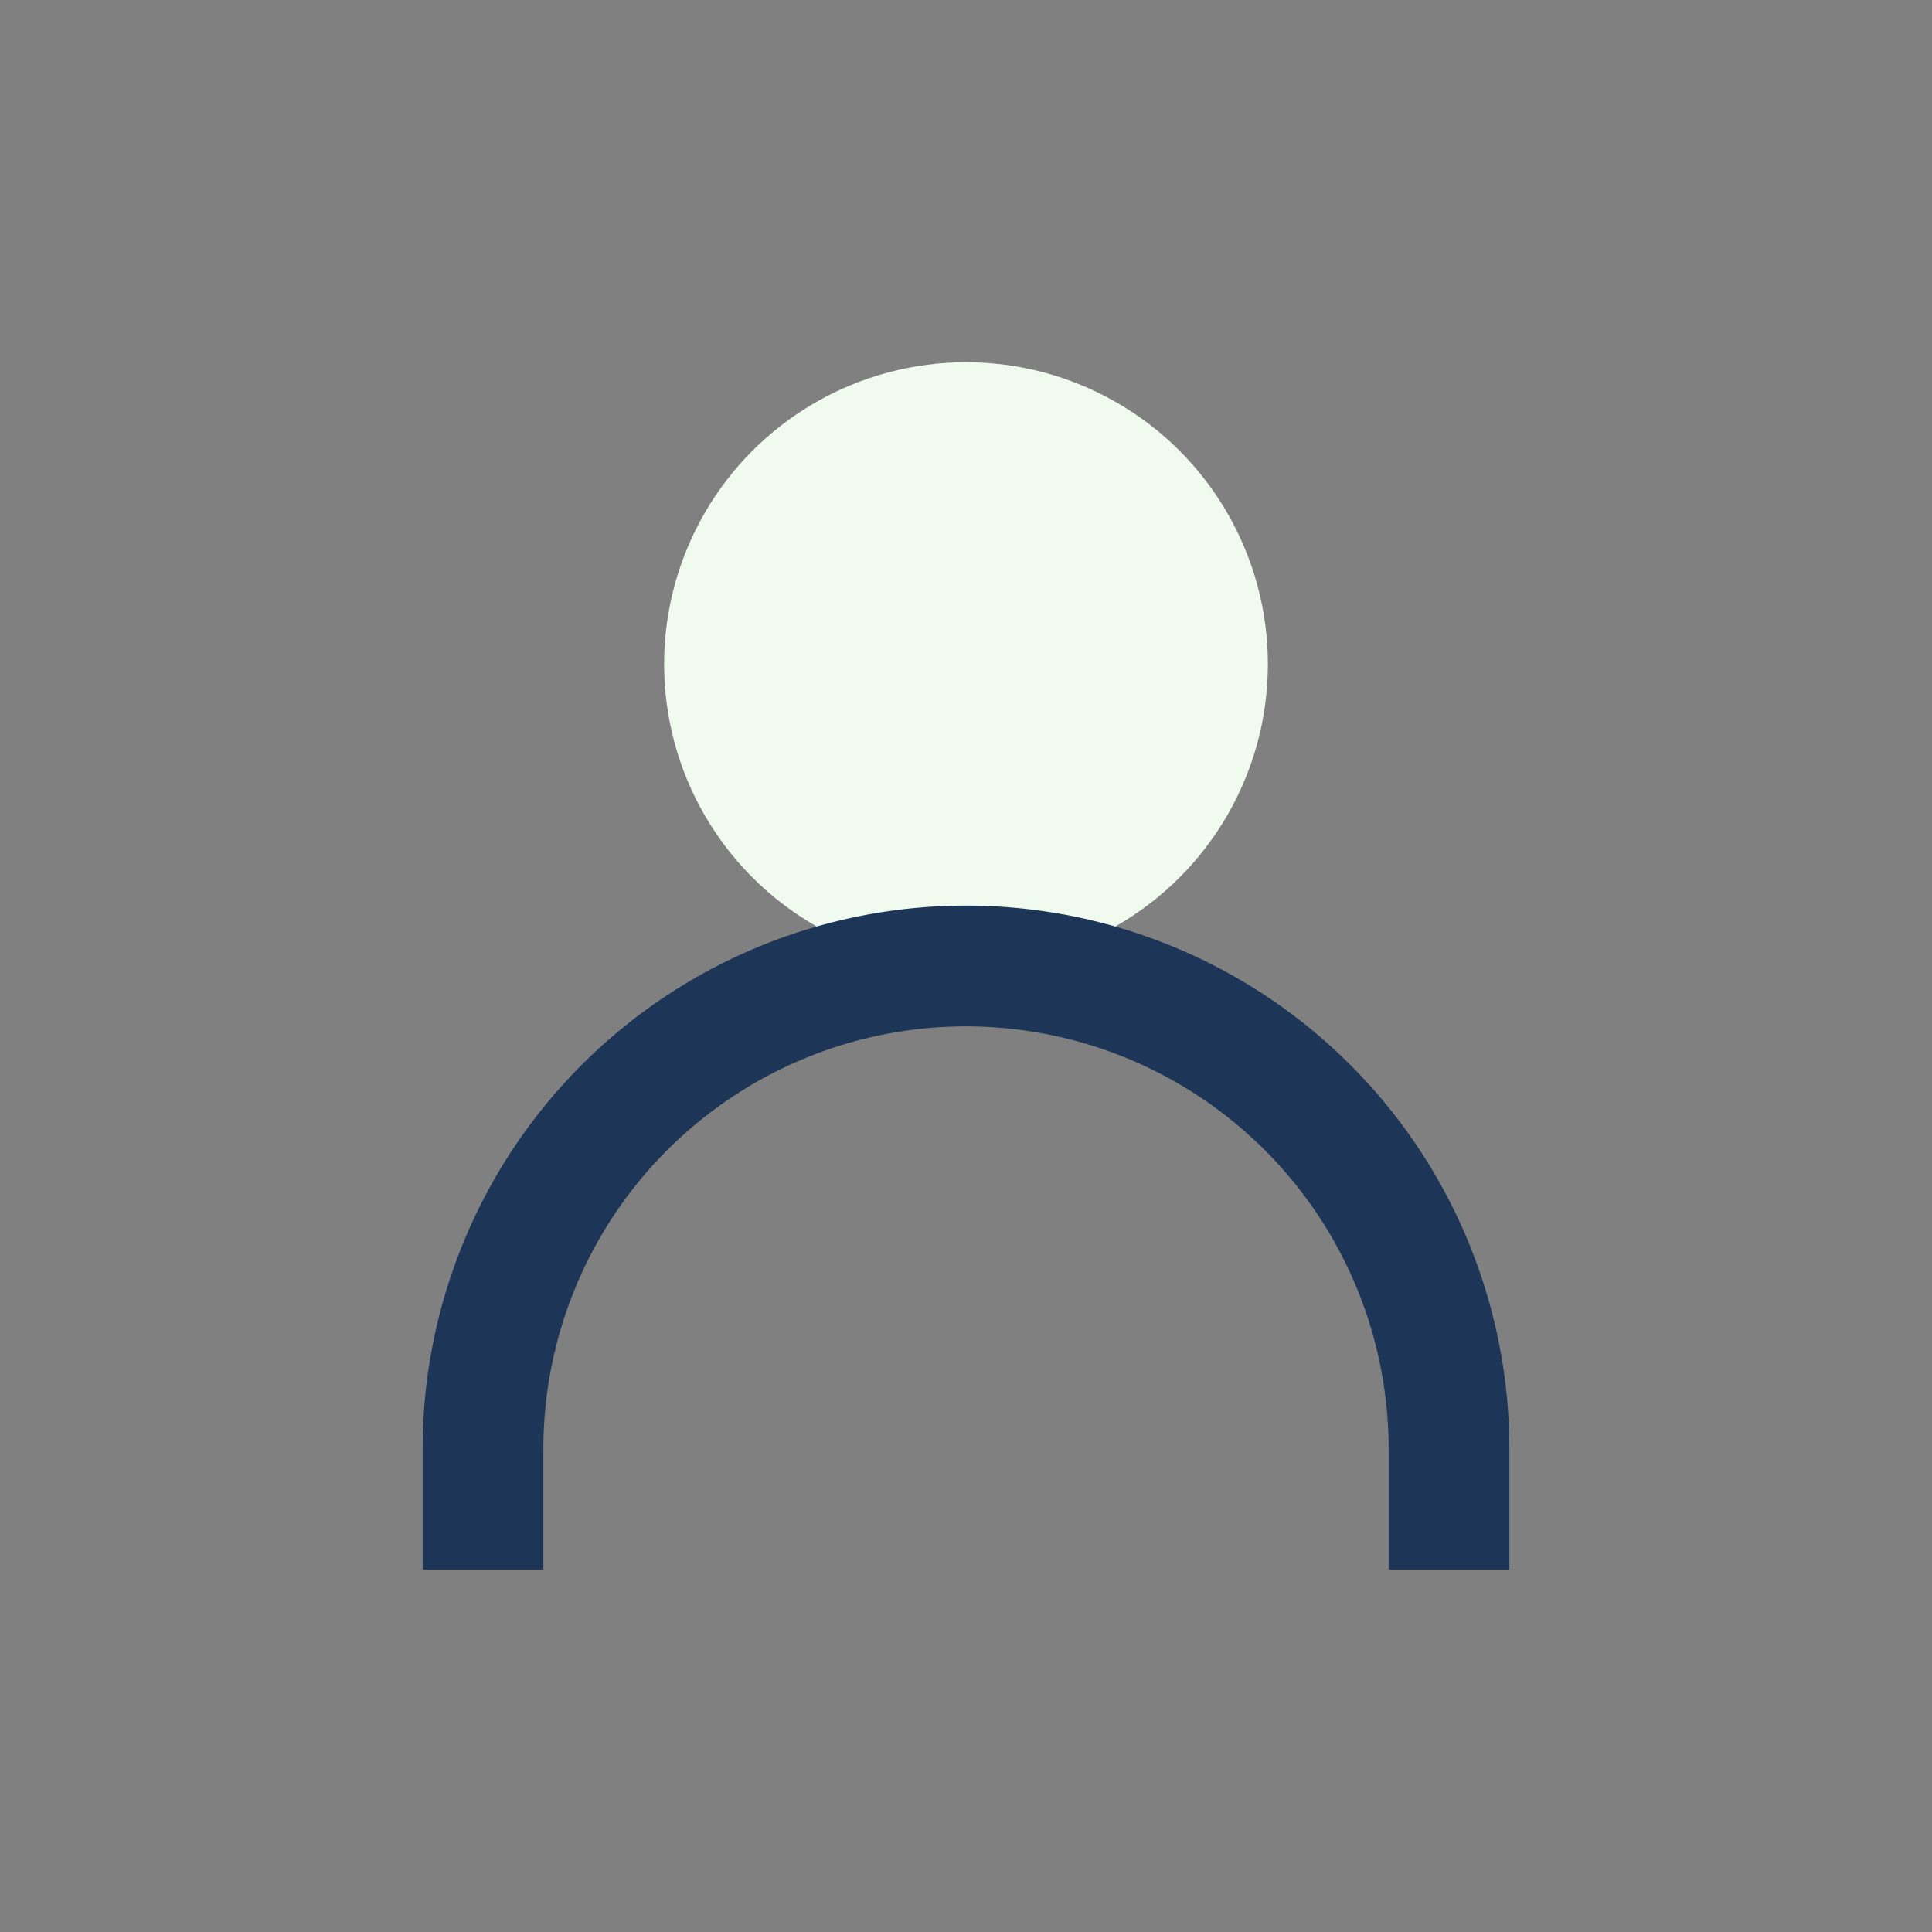
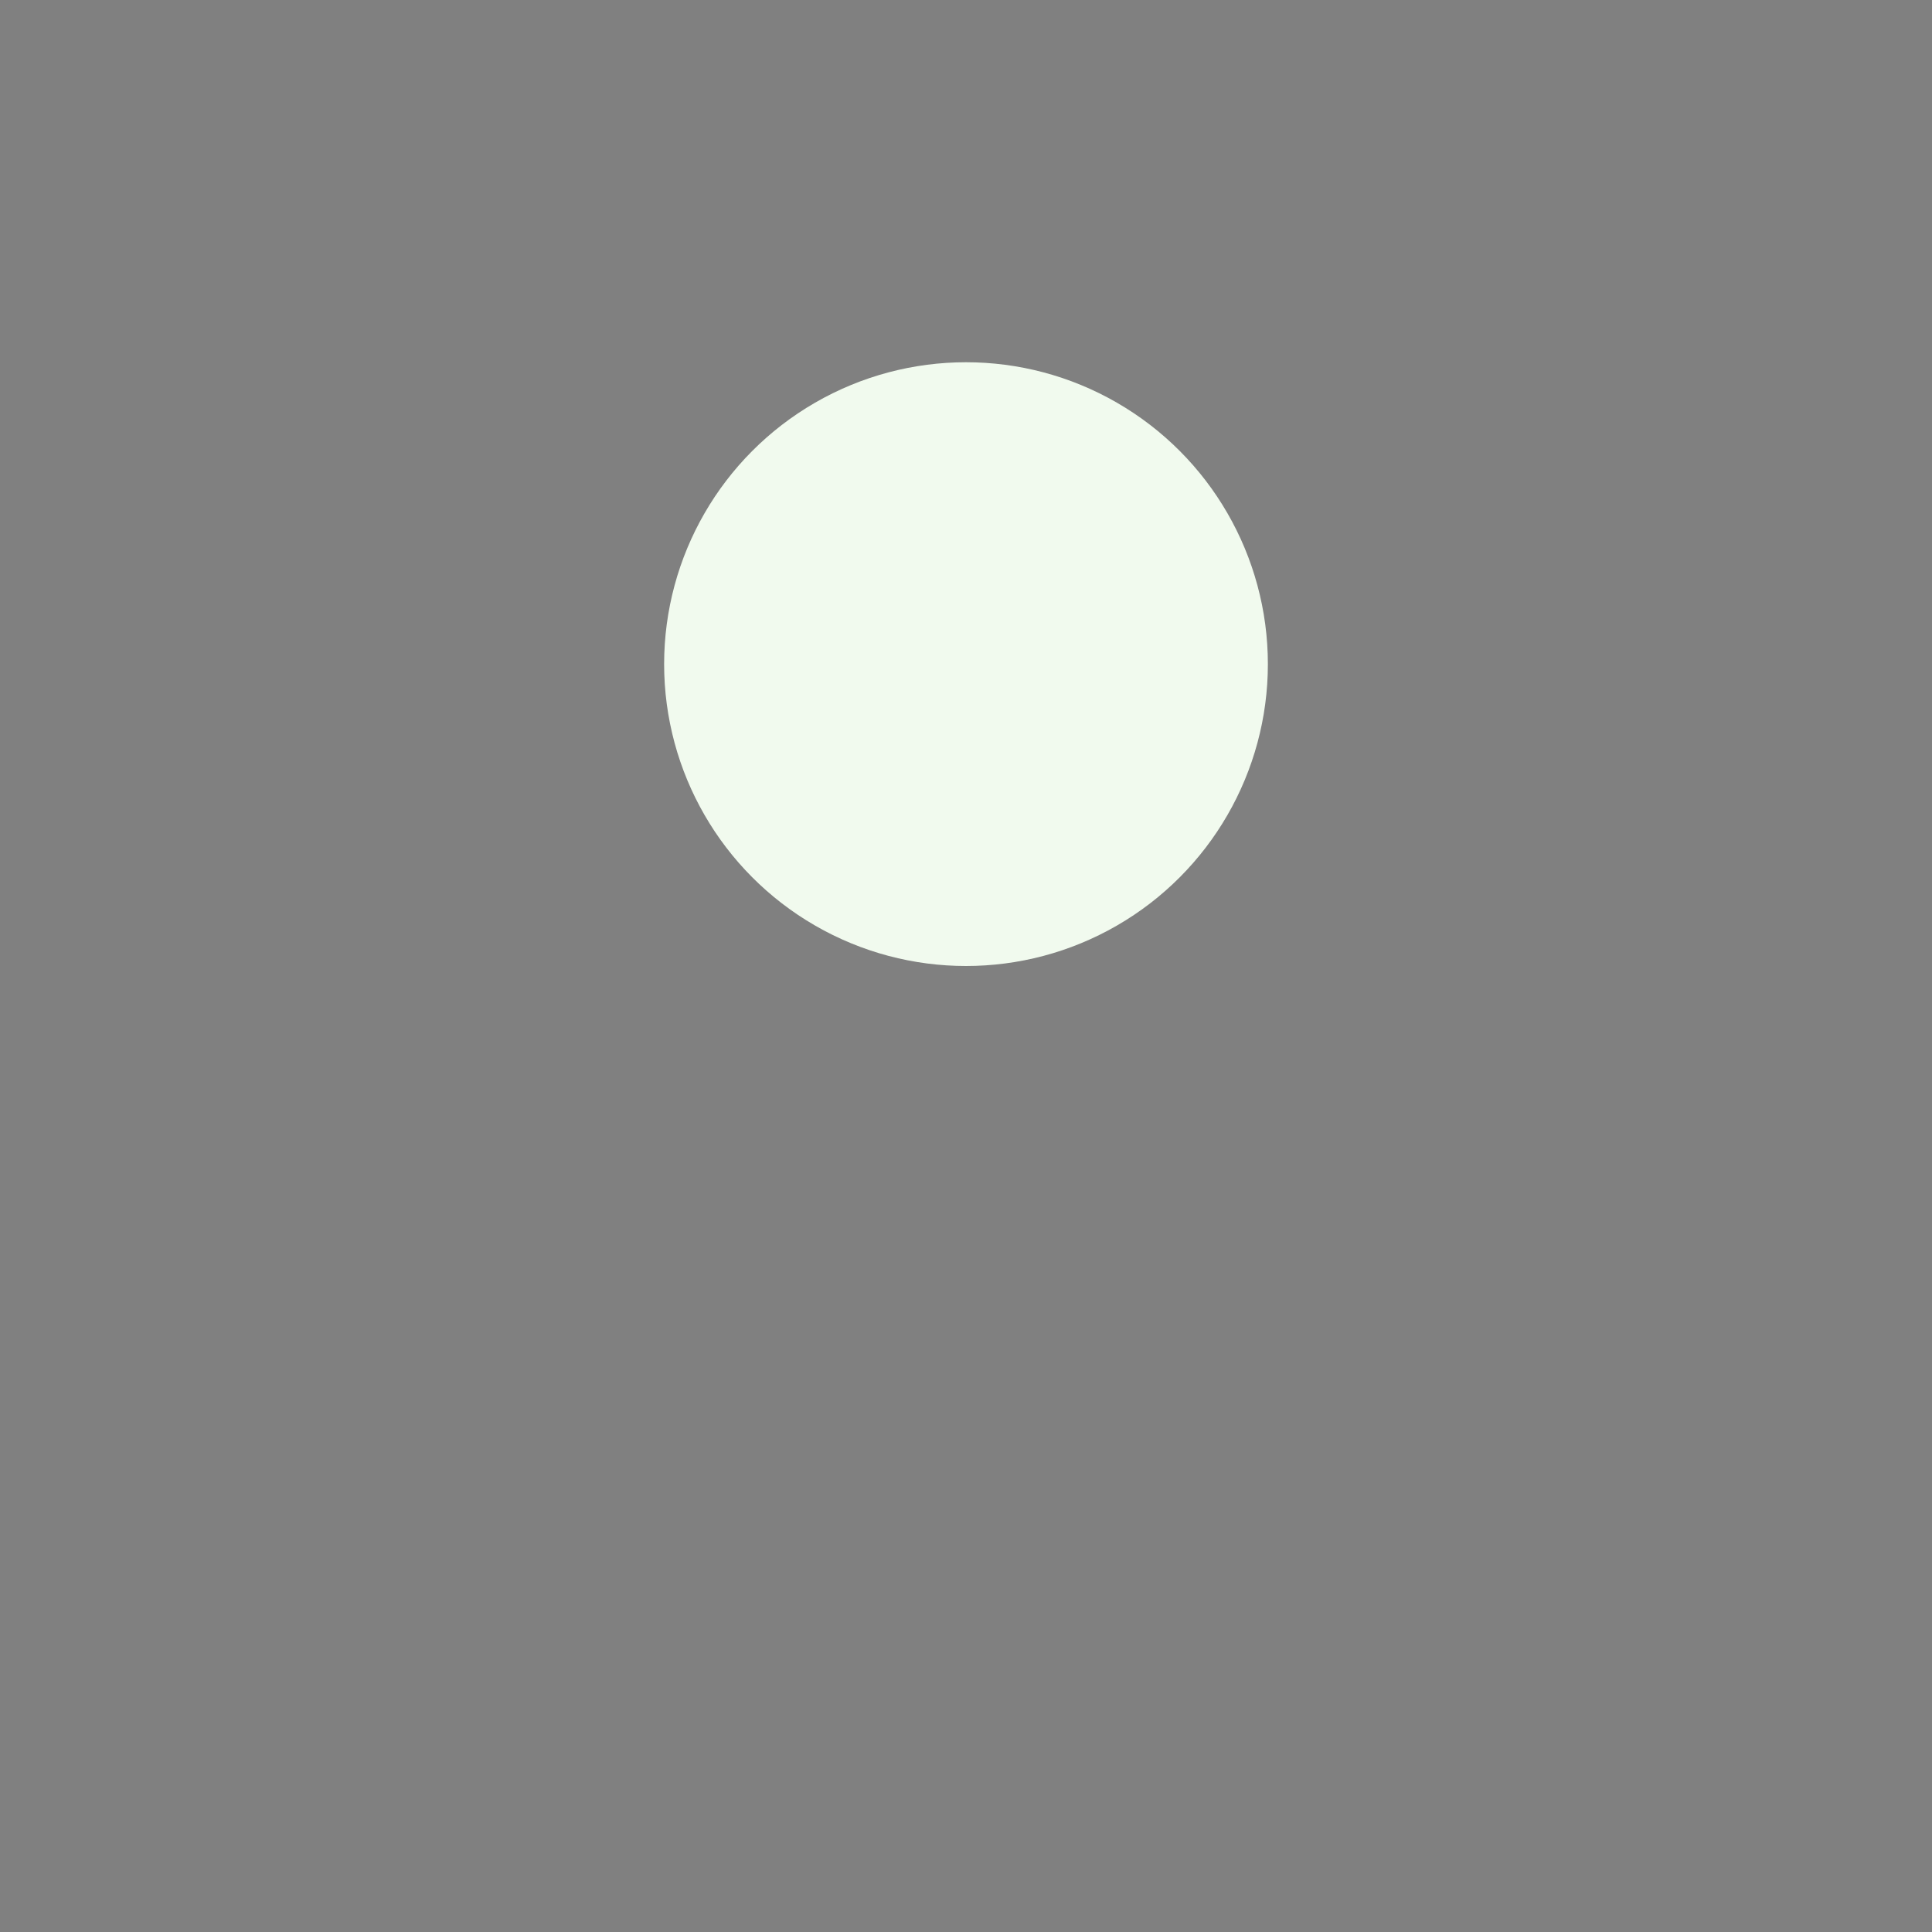
<svg xmlns="http://www.w3.org/2000/svg" width="32" height="32" viewBox="0 0 32 32">
  <rect x="0" y="0" width="32" height="32" fill="#808080" stroke="none" />
  <circle cx="16" cy="11" r="5" fill="#F1FAEE" />
-   <path d="M8 26v-2a8 8 0 0116 0v2" stroke="#1D3557" stroke-width="2" fill="none" />
</svg>